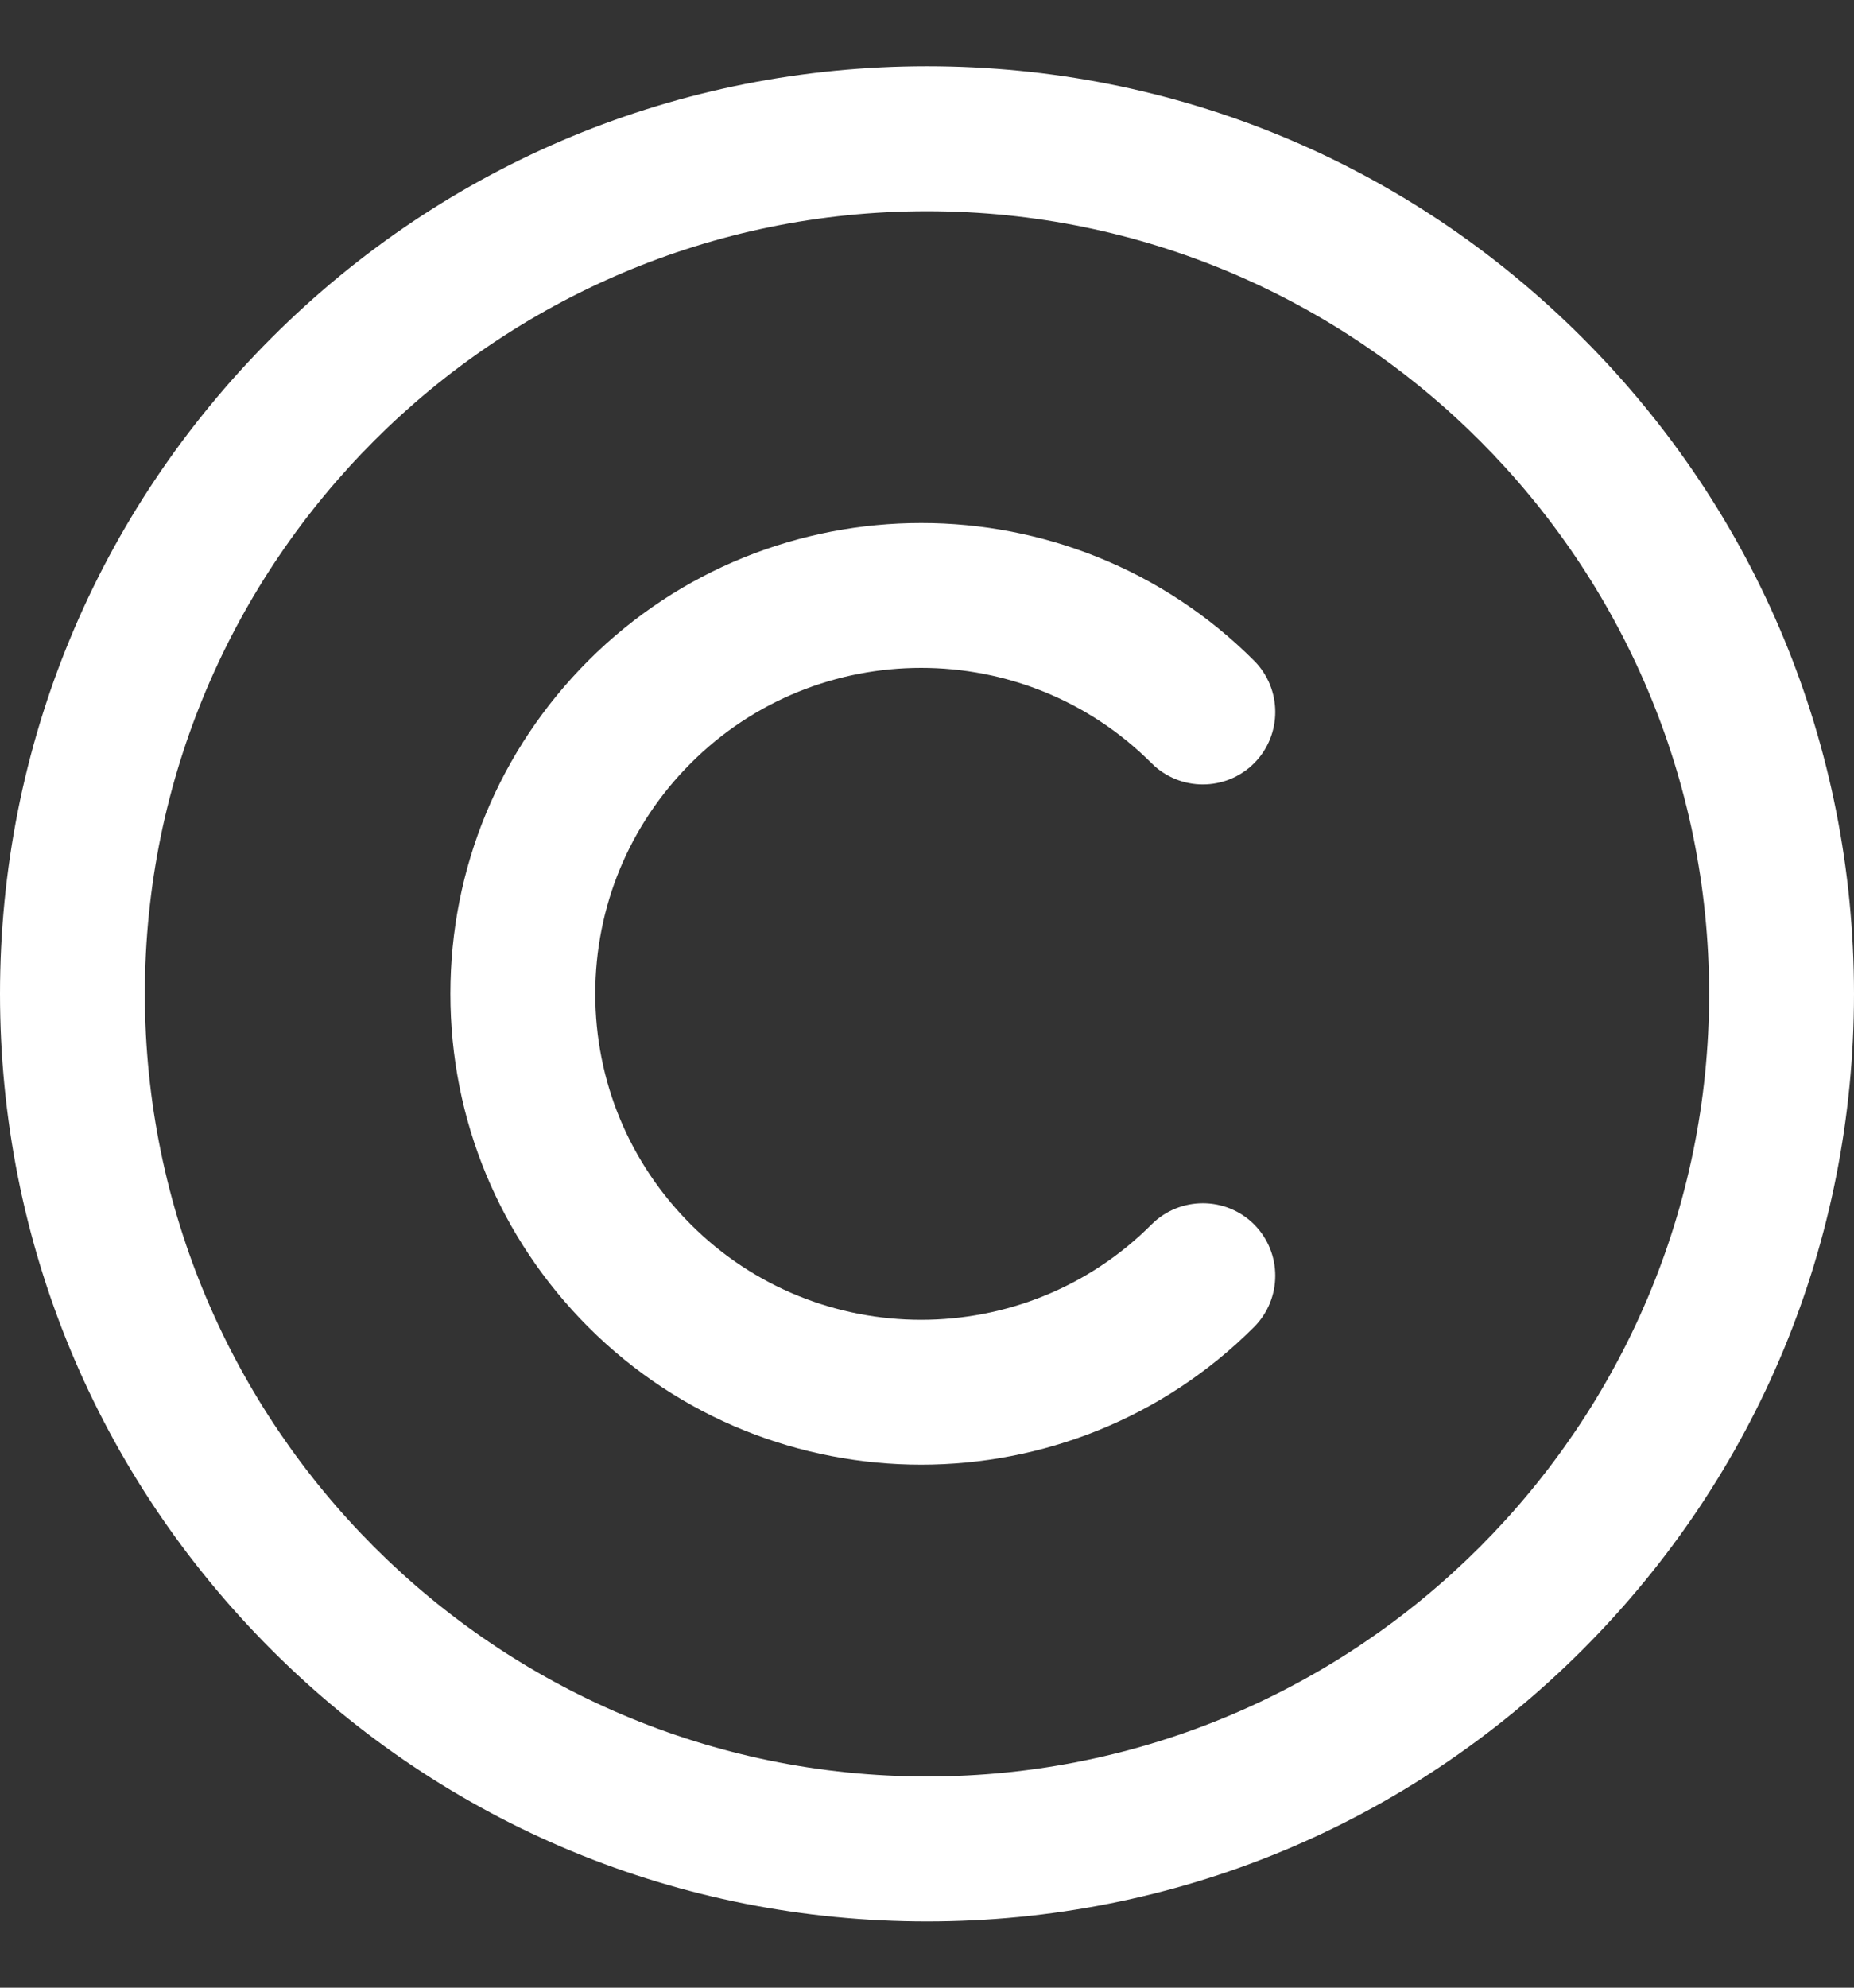
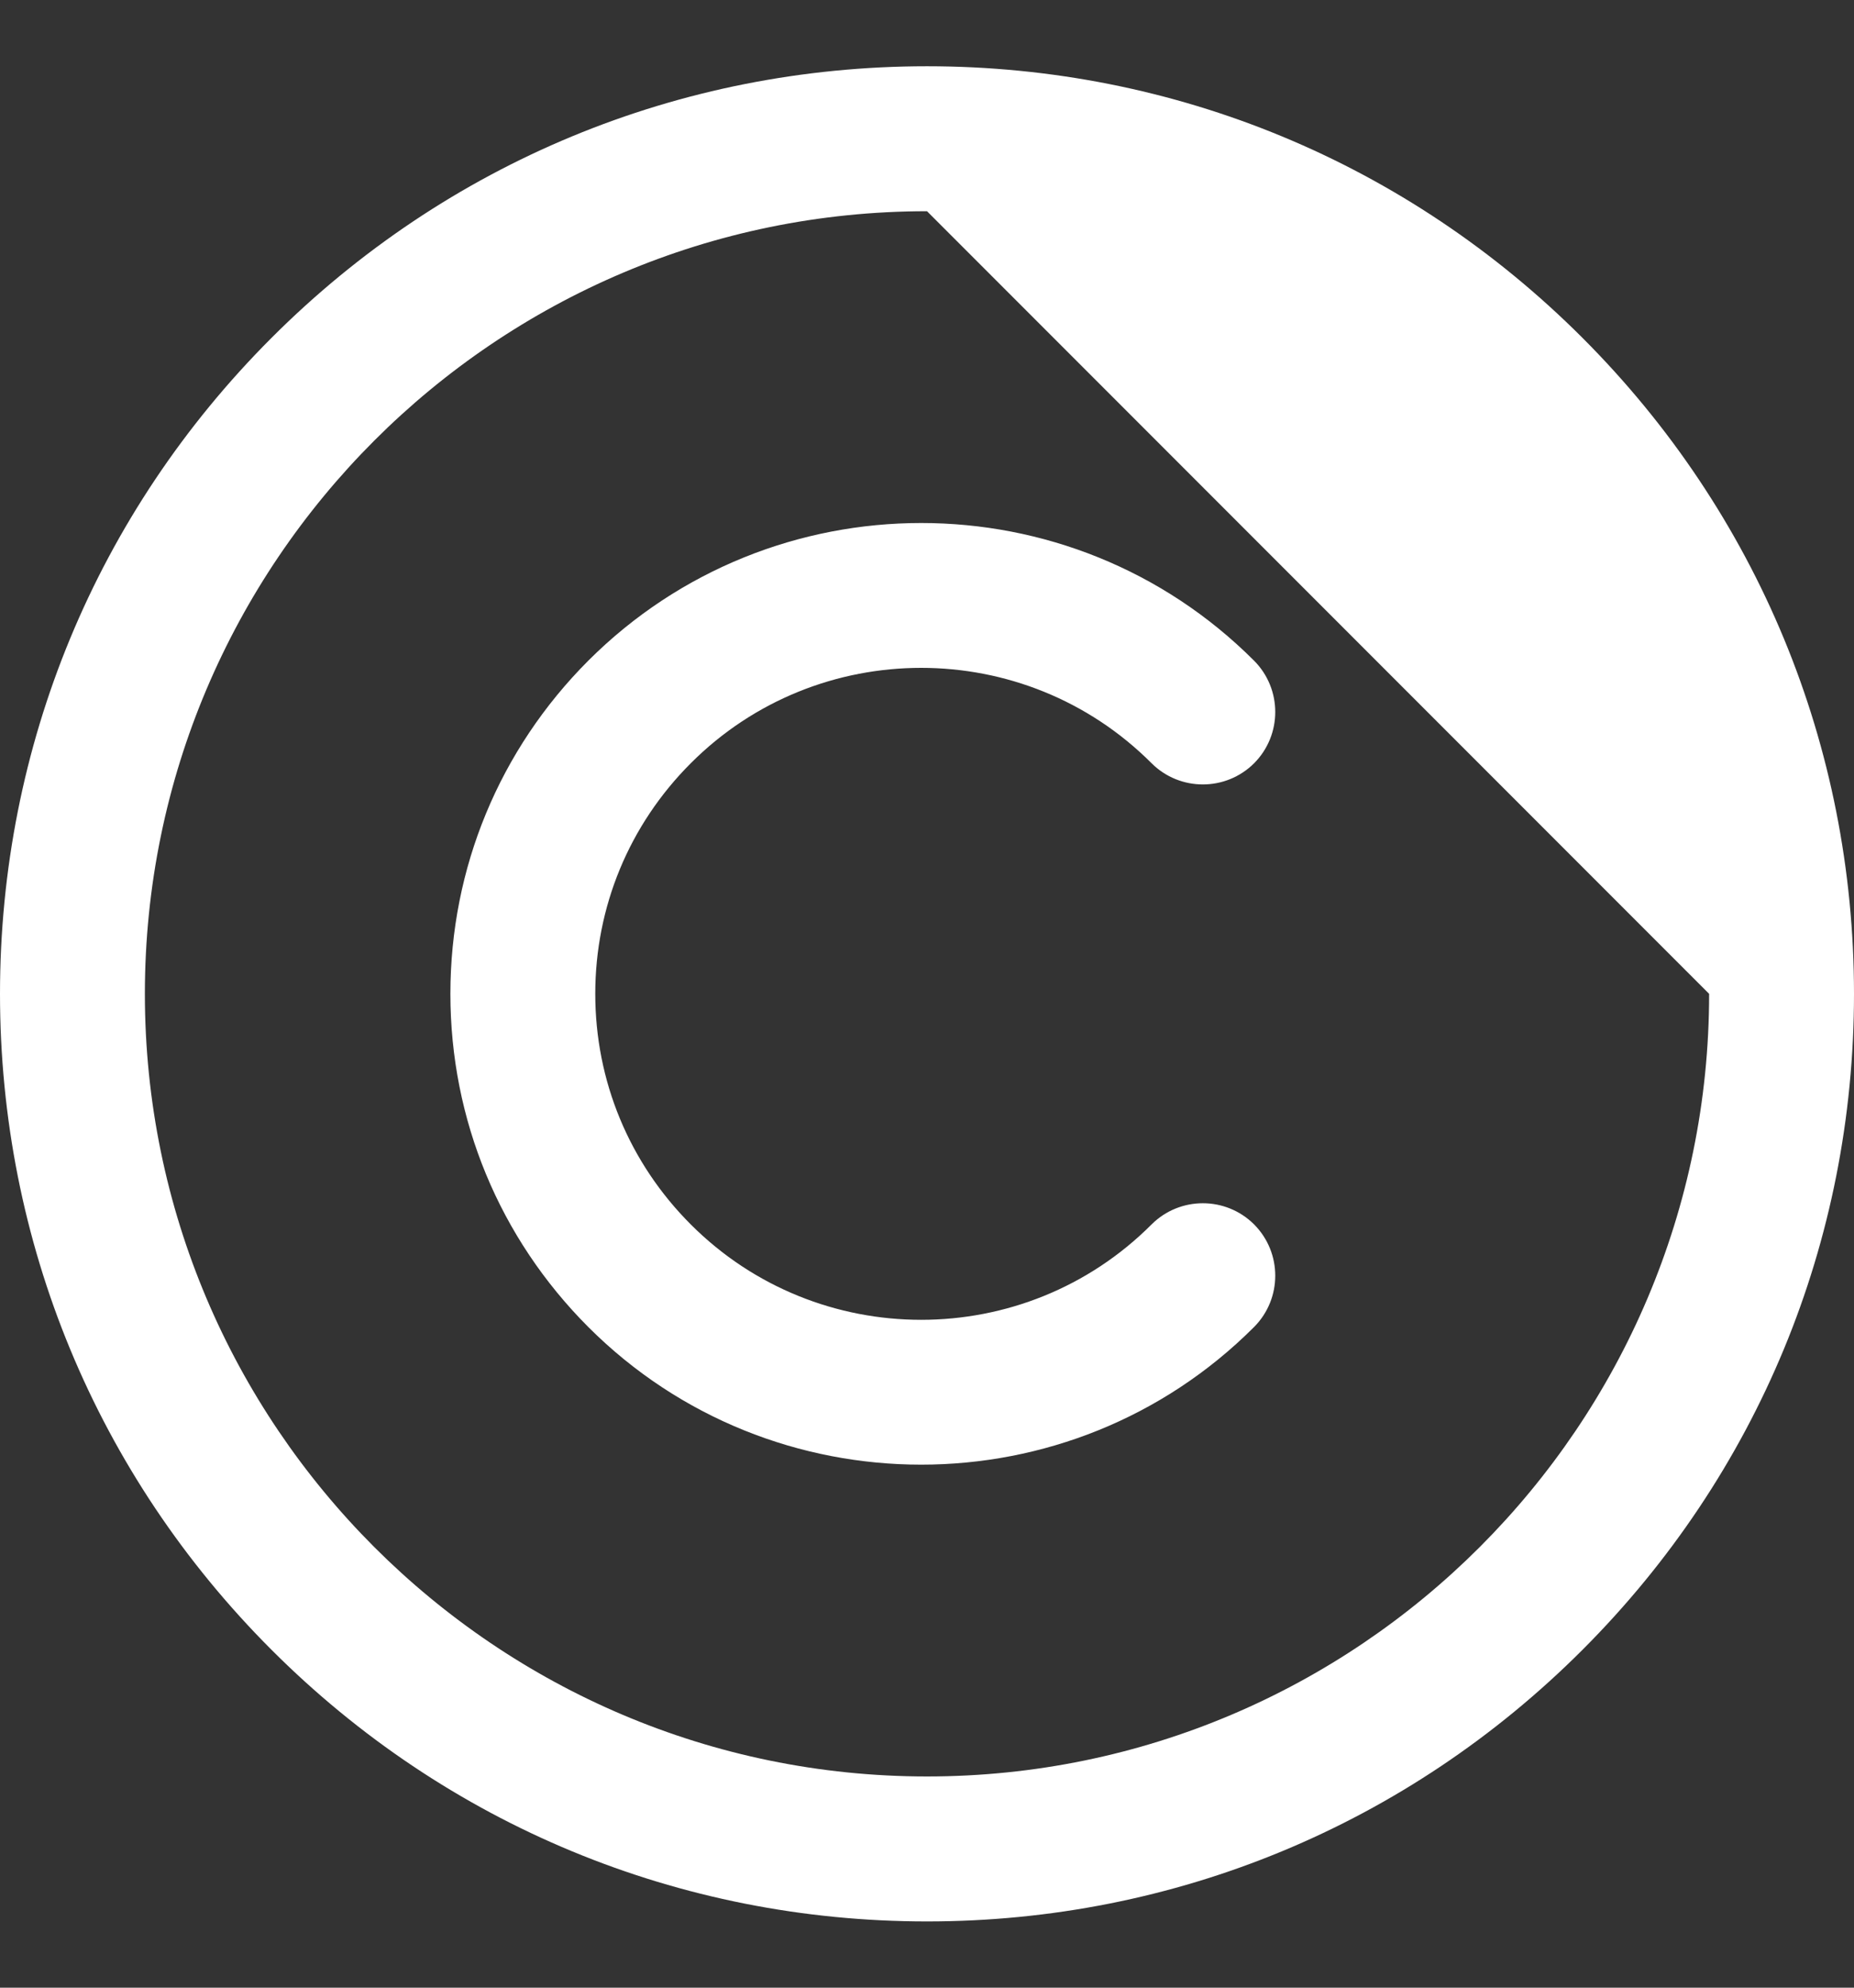
<svg xmlns="http://www.w3.org/2000/svg" width="14" height="15" viewBox="0 0 14 15" fill="none">
  <rect x="0" y="0" width="14" height="15" fill="#333333" stroke="none" />
-   <path d="M7 14.5C5.13 14.5 3.372 13.772 2.05 12.45C0.728 11.128 0 9.37 0 7.5C0 5.63 0.728 3.872 2.05 2.55C3.372 1.228 5.13 0.5 7 0.5C8.87 0.5 10.628 1.228 11.95 2.55C13.272 3.872 14 5.63 14 7.5C14 9.37 13.272 11.128 11.95 12.45C10.628 13.772 8.87 14.5 7 14.5ZM7 1.594C3.743 1.594 1.094 4.243 1.094 7.5C1.094 10.757 3.743 13.406 7 13.406C10.257 13.406 12.906 10.757 12.906 7.5C12.906 4.243 10.257 1.594 7 1.594ZM9.47 10.014C9.683 9.8 9.683 9.454 9.47 9.24C9.256 9.027 8.91 9.027 8.696 9.24C7.737 10.2 6.175 10.2 5.216 9.24C4.751 8.775 4.495 8.157 4.495 7.5C4.495 6.843 4.751 6.225 5.216 5.76C6.175 4.8 7.737 4.8 8.696 5.76C8.91 5.973 9.256 5.973 9.47 5.76C9.683 5.546 9.683 5.2 9.47 4.986C8.084 3.6 5.828 3.601 4.442 4.986C3.771 5.658 3.401 6.551 3.401 7.5C3.401 8.449 3.771 9.342 4.442 10.014C5.135 10.707 6.046 11.053 6.956 11.053C7.866 11.053 8.777 10.707 9.47 10.014Z" fill="white" />
+   <path d="M7 14.5C5.13 14.5 3.372 13.772 2.05 12.45C0.728 11.128 0 9.37 0 7.5C0 5.63 0.728 3.872 2.05 2.55C3.372 1.228 5.13 0.5 7 0.5C8.87 0.5 10.628 1.228 11.95 2.55C13.272 3.872 14 5.63 14 7.5C14 9.37 13.272 11.128 11.95 12.45C10.628 13.772 8.87 14.5 7 14.5ZM7 1.594C3.743 1.594 1.094 4.243 1.094 7.5C1.094 10.757 3.743 13.406 7 13.406C10.257 13.406 12.906 10.757 12.906 7.5ZM9.47 10.014C9.683 9.8 9.683 9.454 9.47 9.24C9.256 9.027 8.91 9.027 8.696 9.24C7.737 10.2 6.175 10.2 5.216 9.24C4.751 8.775 4.495 8.157 4.495 7.5C4.495 6.843 4.751 6.225 5.216 5.76C6.175 4.8 7.737 4.8 8.696 5.76C8.91 5.973 9.256 5.973 9.47 5.76C9.683 5.546 9.683 5.2 9.47 4.986C8.084 3.6 5.828 3.601 4.442 4.986C3.771 5.658 3.401 6.551 3.401 7.5C3.401 8.449 3.771 9.342 4.442 10.014C5.135 10.707 6.046 11.053 6.956 11.053C7.866 11.053 8.777 10.707 9.47 10.014Z" fill="white" />
</svg>